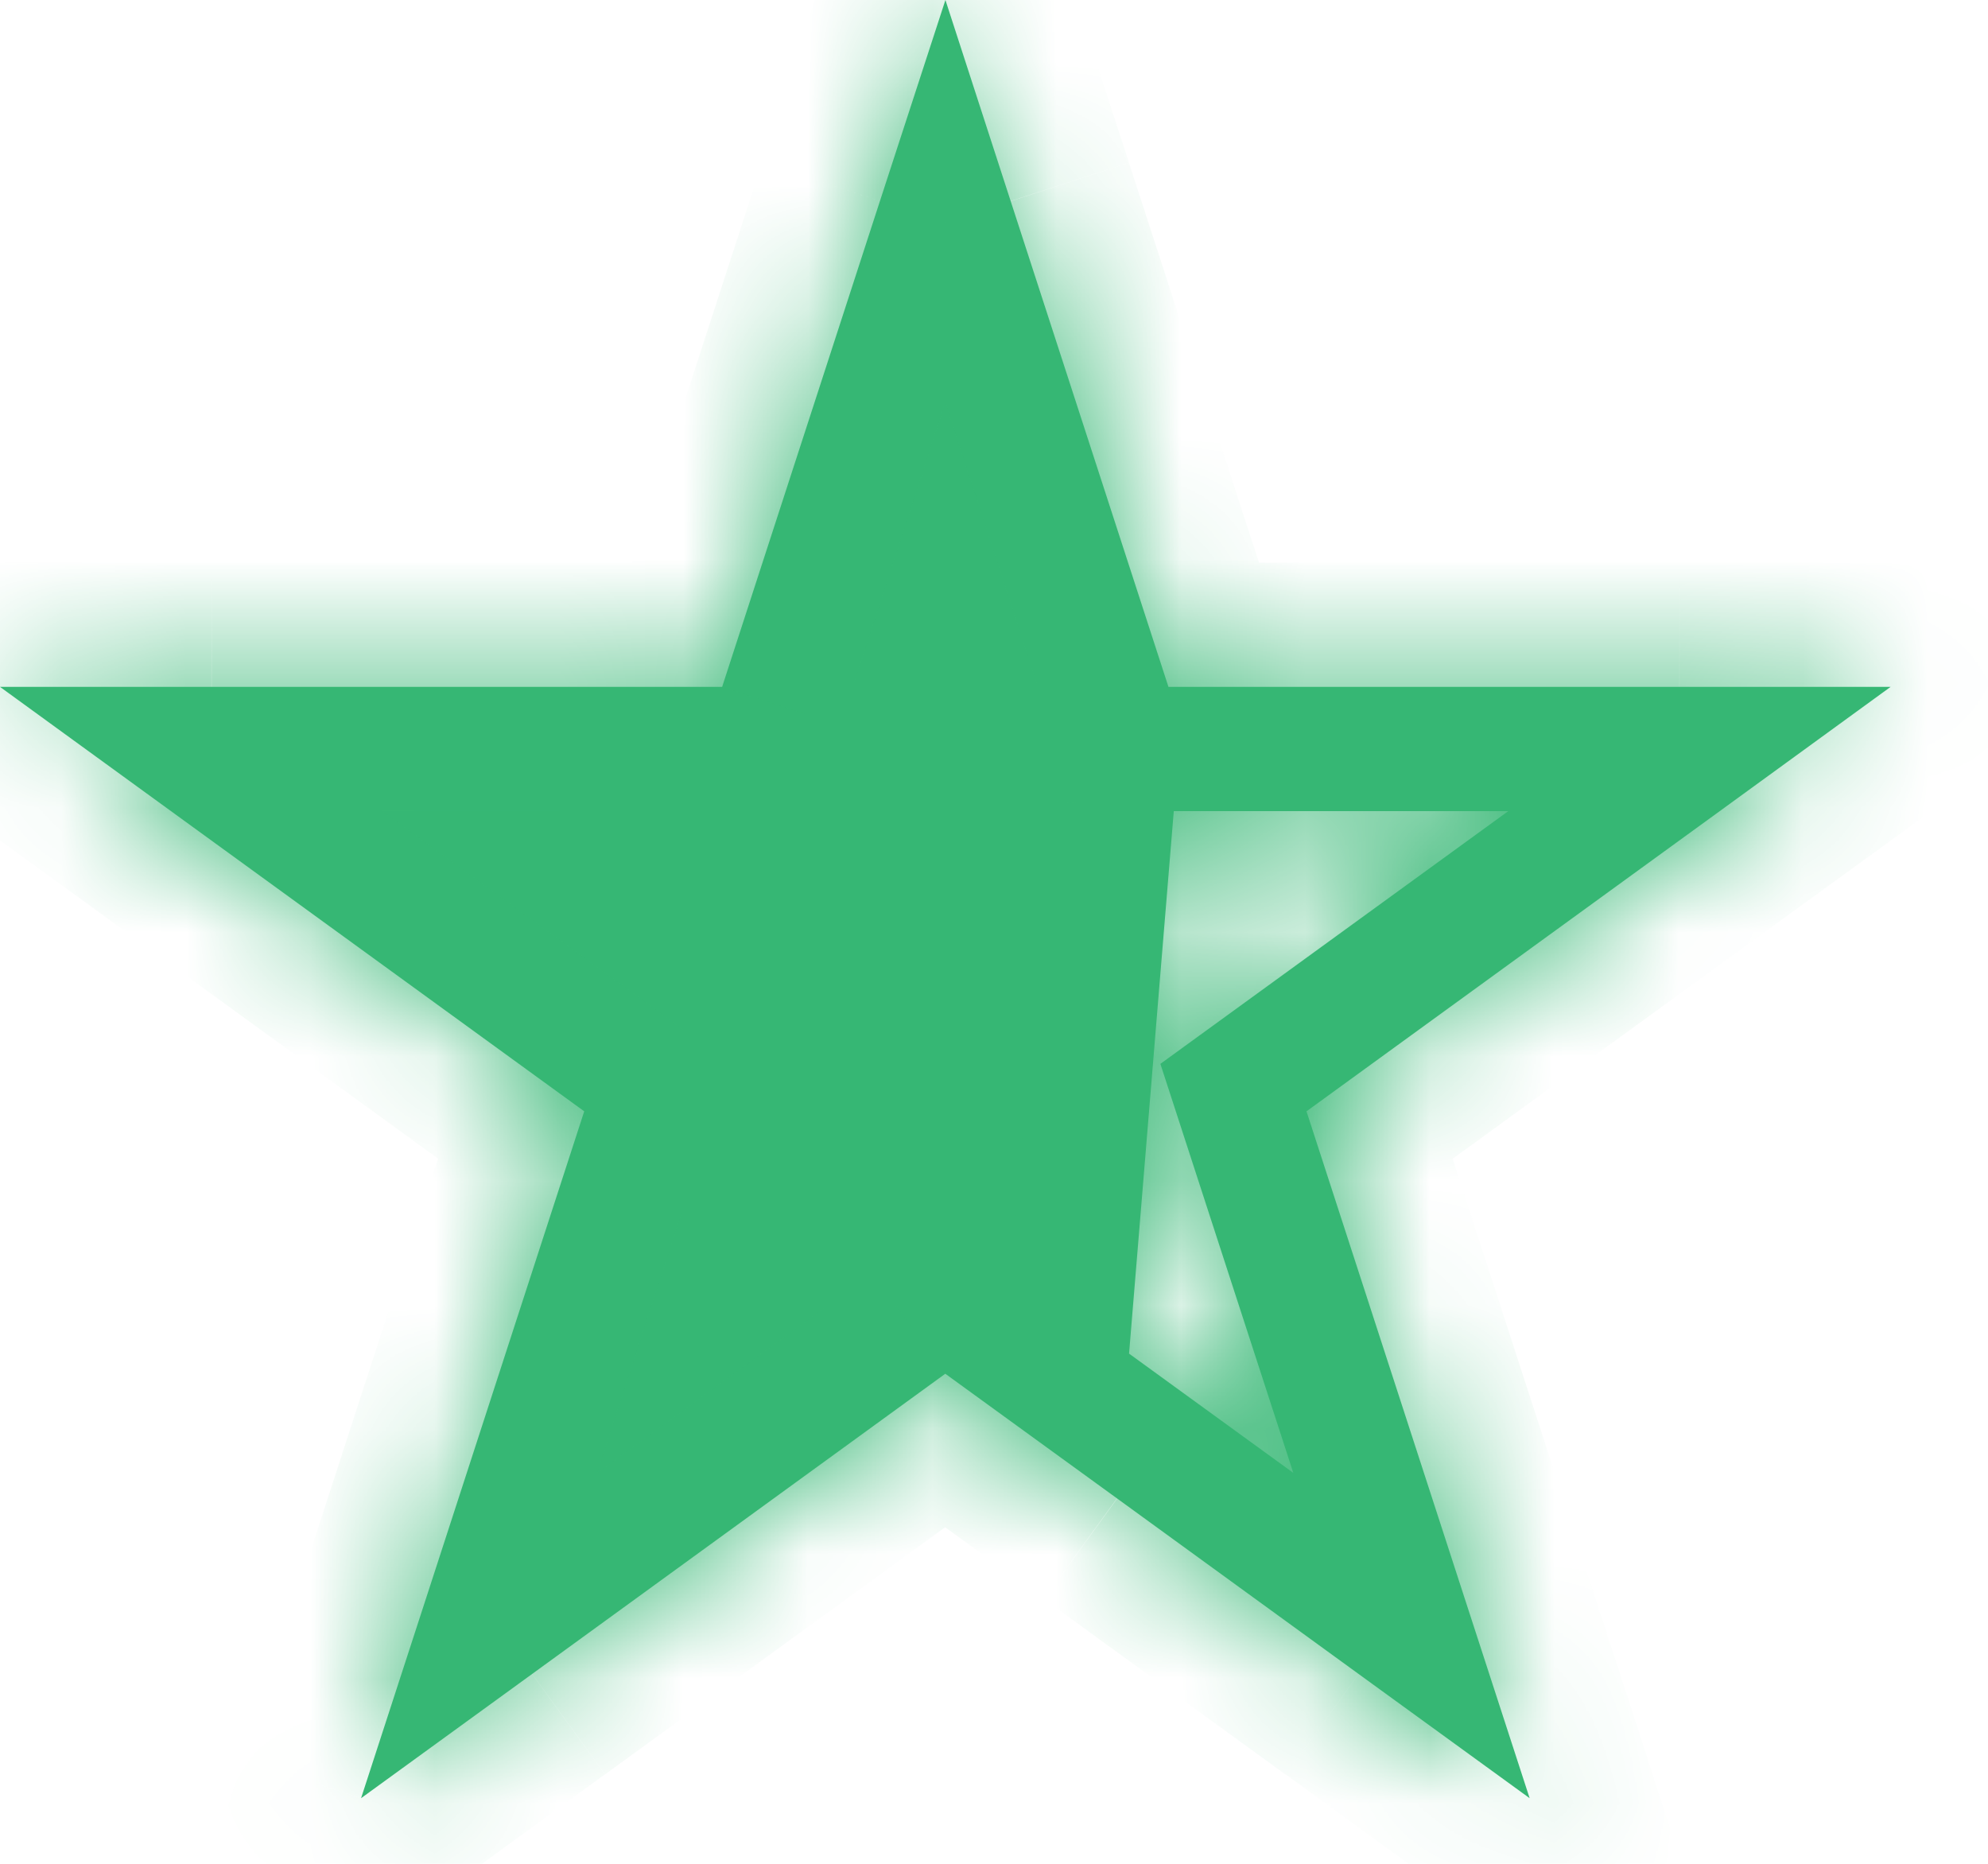
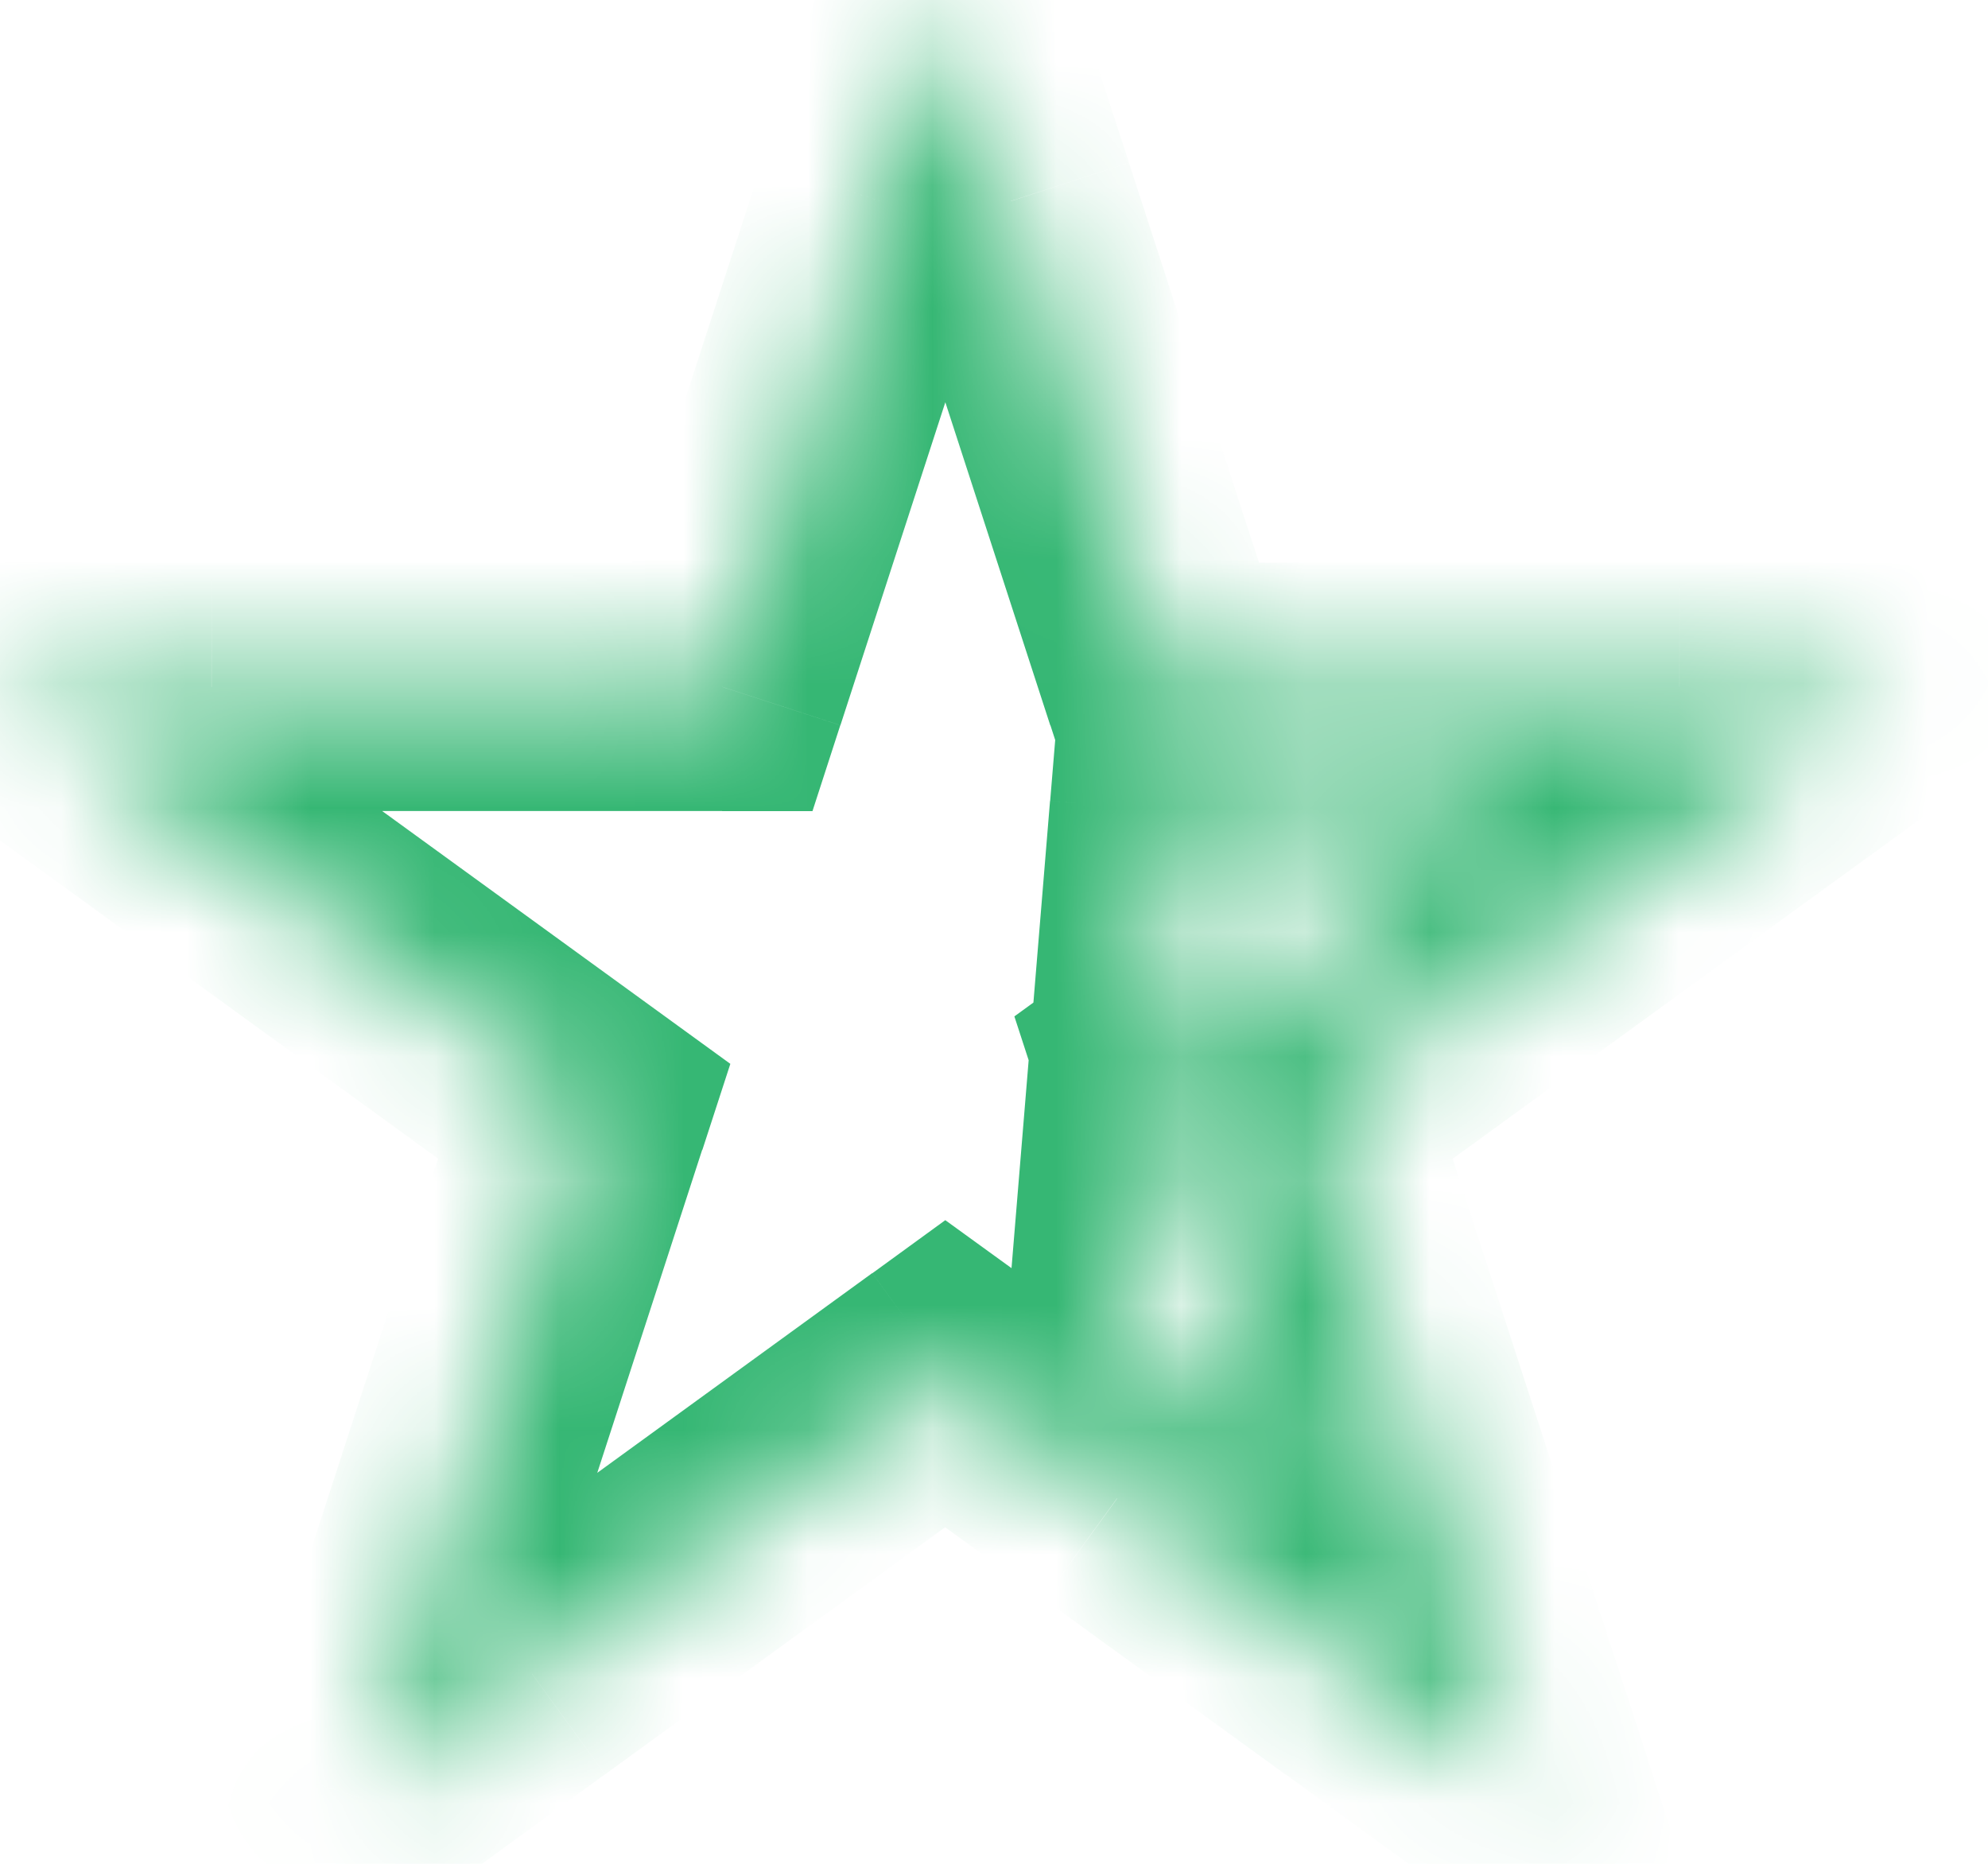
<svg xmlns="http://www.w3.org/2000/svg" width="16" height="15" fill="none">
  <mask id="a" fill="#fff">
    <path fill-rule="evenodd" d="m8.134 1.618 1.27 3.91h5.812l-1.375 1-3.326 2.416 1.27 3.91.526 1.618-1.377-1-1.943-1.412-1.383-1.004-3.325 2.416-1.377 1 .526-1.618 1.27-3.91-3.326-2.416-1.376-1h5.812l1.27-3.91L7.609 0zm1.313 4.91-.36 4.366 1.322.96-.845-2.6-.225-.692.588-.427 2.212-1.607z" clip-rule="evenodd" />
  </mask>
-   <path fill="#36B774" fill-rule="evenodd" d="m8.134 1.618 1.27 3.91h5.812l-1.375 1-3.326 2.416 1.27 3.91.526 1.618-1.377-1-1.943-1.412-1.383-1.004-3.325 2.416-1.377 1 .526-1.618 1.27-3.91-3.326-2.416-1.376-1h5.812l1.27-3.91L7.609 0zm1.313 4.91-.36 4.366 1.322.96-.845-2.6-.225-.692.588-.427 2.212-1.607z" clip-rule="evenodd" />
  <path fill="#36B774" d="m9.405 5.528-.951.309.224.69h.727zm-1.27-3.91.95-.309zm7.082 3.91.588.809 2.49-1.81h-3.078zm-1.376 1-.588-.81zm-3.326 2.416-.588-.809-.588.427.225.691zm1.27 3.91.951-.309zm.526 1.618-.588.81 2.49 1.808-.951-2.927zm-1.377-1 .588-.809zM8.991 12.06l-.588.809zm-1.383-1.004.588-.81-.588-.426-.587.427zm-3.325 2.416-.588-.809zm-1.377 1-.95-.309-.952 2.927 2.49-1.809zm.526-1.618-.951-.309zm1.27-3.91.951.31.225-.692-.588-.427zM1.376 6.528l.588-.81zM0 5.528v-1h-3.078l2.49 1.809zm5.812 0v1h.727l.224-.691zm1.27-3.91.952.309zM7.609 0l.952-.309-.952-2.927-.95 2.927zm1.479 10.894-.997-.082-.046.56.455.33zm.36-4.366v-1h-.92l-.076.918zm.962 5.326-.588.81 2.49 1.808-.951-2.927zm-.845-2.6.95-.31zm-.225-.692-.588-.809-.588.427.225.691zm.588-.427-.588-.809zm2.212-1.607.588.809 2.49-1.81h-3.078zm-1.783-1.31L9.086 1.31l-1.903.618 1.27 3.91zm-.826-.69h-.125v2h.125zm3.986 0H9.53v2h3.986zm1.7 0h-1.7v2h1.7zm-.788 2.809 1.377-1-1.176-1.618-1.376 1zm-3.326 2.416 3.326-2.416-1.175-1.618-3.326 2.416zm1.634 2.792-1.27-3.91-1.902.618 1.27 3.91zm.526 1.618-.526-1.618-1.902.618.526 1.618zm-2.915.118 1.376 1 1.175-1.618-1.376-1zM8.403 12.87l1.944 1.412 1.175-1.618-1.944-1.412zM7.02 11.865l1.382 1.004 1.175-1.618-1.382-1.004zM4.87 14.28l3.325-2.416-1.175-1.618-3.326 2.416zm-1.377 1 1.376-1-1.175-1.618-1.377 1zm-1.013-2.736-.526 1.618 1.902.618.526-1.618zm1.27-3.91-1.27 3.91 1.902.618 1.27-3.91zM.79 7.337l3.325 2.416L5.29 8.135 1.964 5.72zm-1.377-1 1.377 1 1.175-1.618-1.376-1zm2.29-1.81H0v2h1.701zm4.11 0h-4.11v2h4.11zm.32-3.218-1.27 3.91 1.901.618 1.27-3.91zm.525-1.618-.525 1.618 1.902.618L8.56.309zm2.428 1.618L8.56-.309 6.657.309l.526 1.618zm.999 9.667.36-4.366-1.994-.164-.36 4.366zm-1.585.727 1.322.96 1.175-1.618-1.321-.96zm2.86-.158-.844-2.6-1.902.617.845 2.601zm-.844-2.6-.225-.692-1.902.618.225.691zm-.588.426.588-.427-1.176-1.618-.588.427zm.588-.427 2.212-1.607-1.176-1.618L9.34 7.326zm1.624-3.416H9.447v2h2.692z" mask="url(#a)" />
</svg>